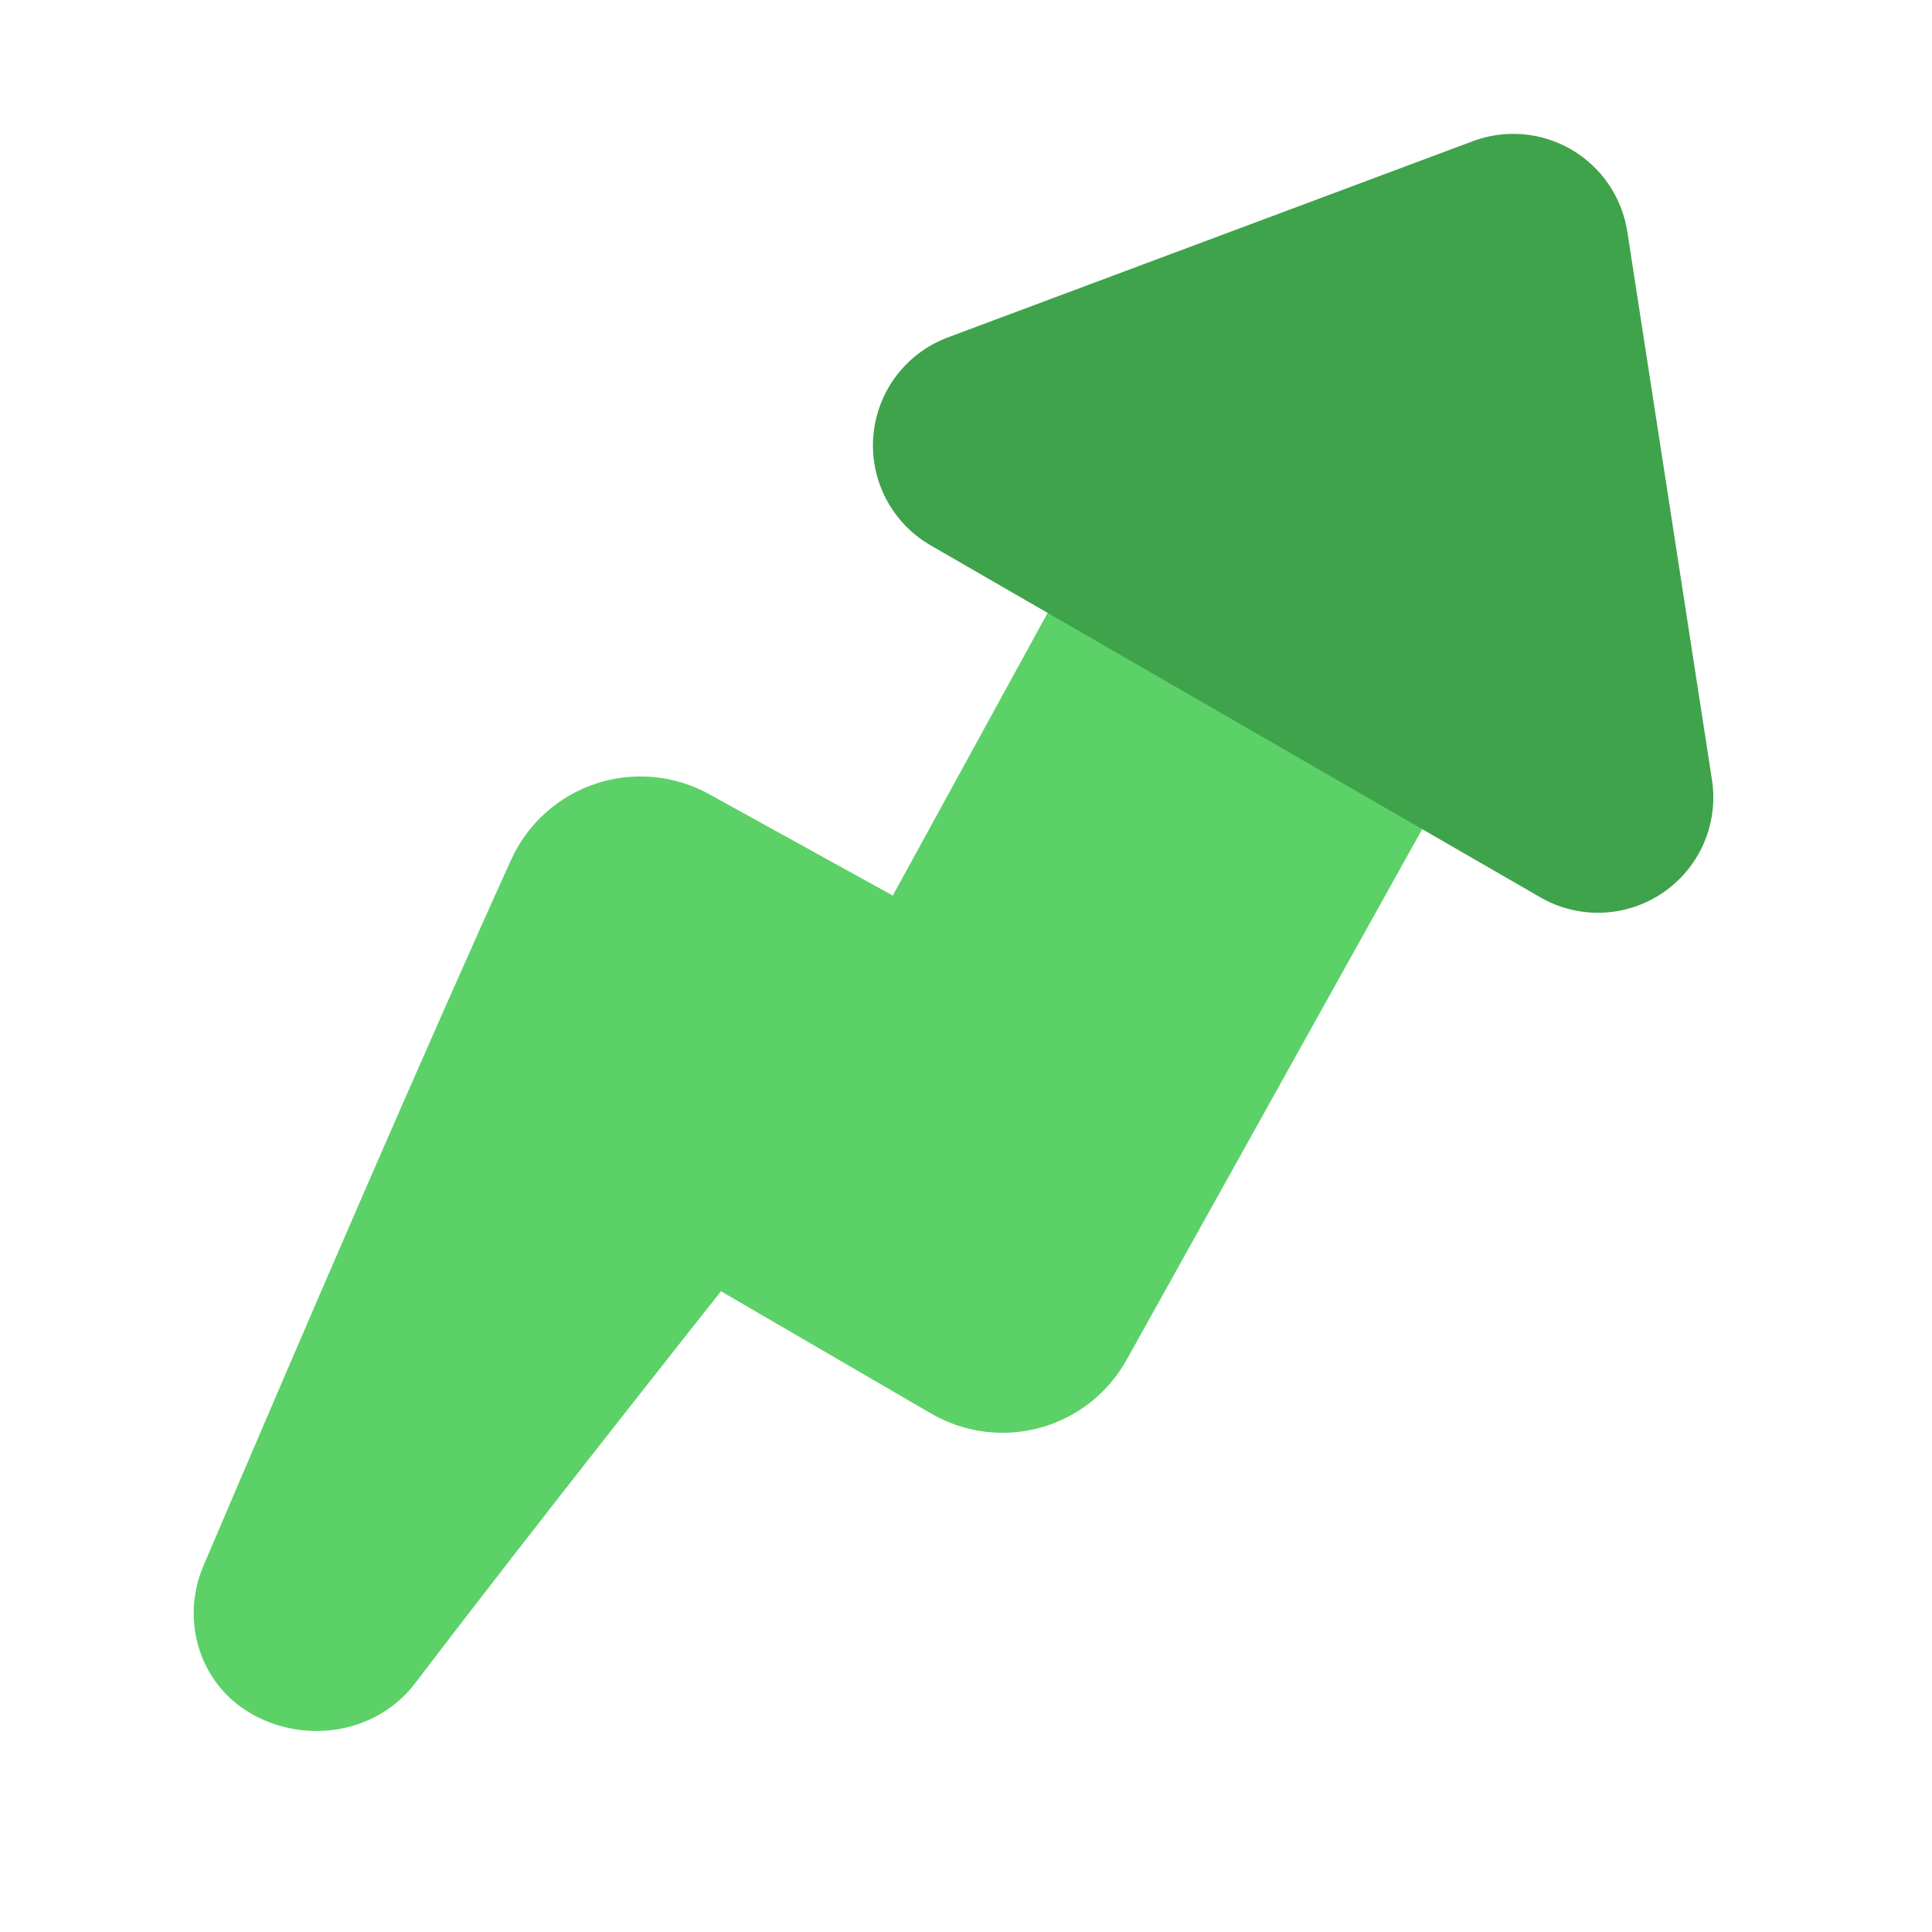
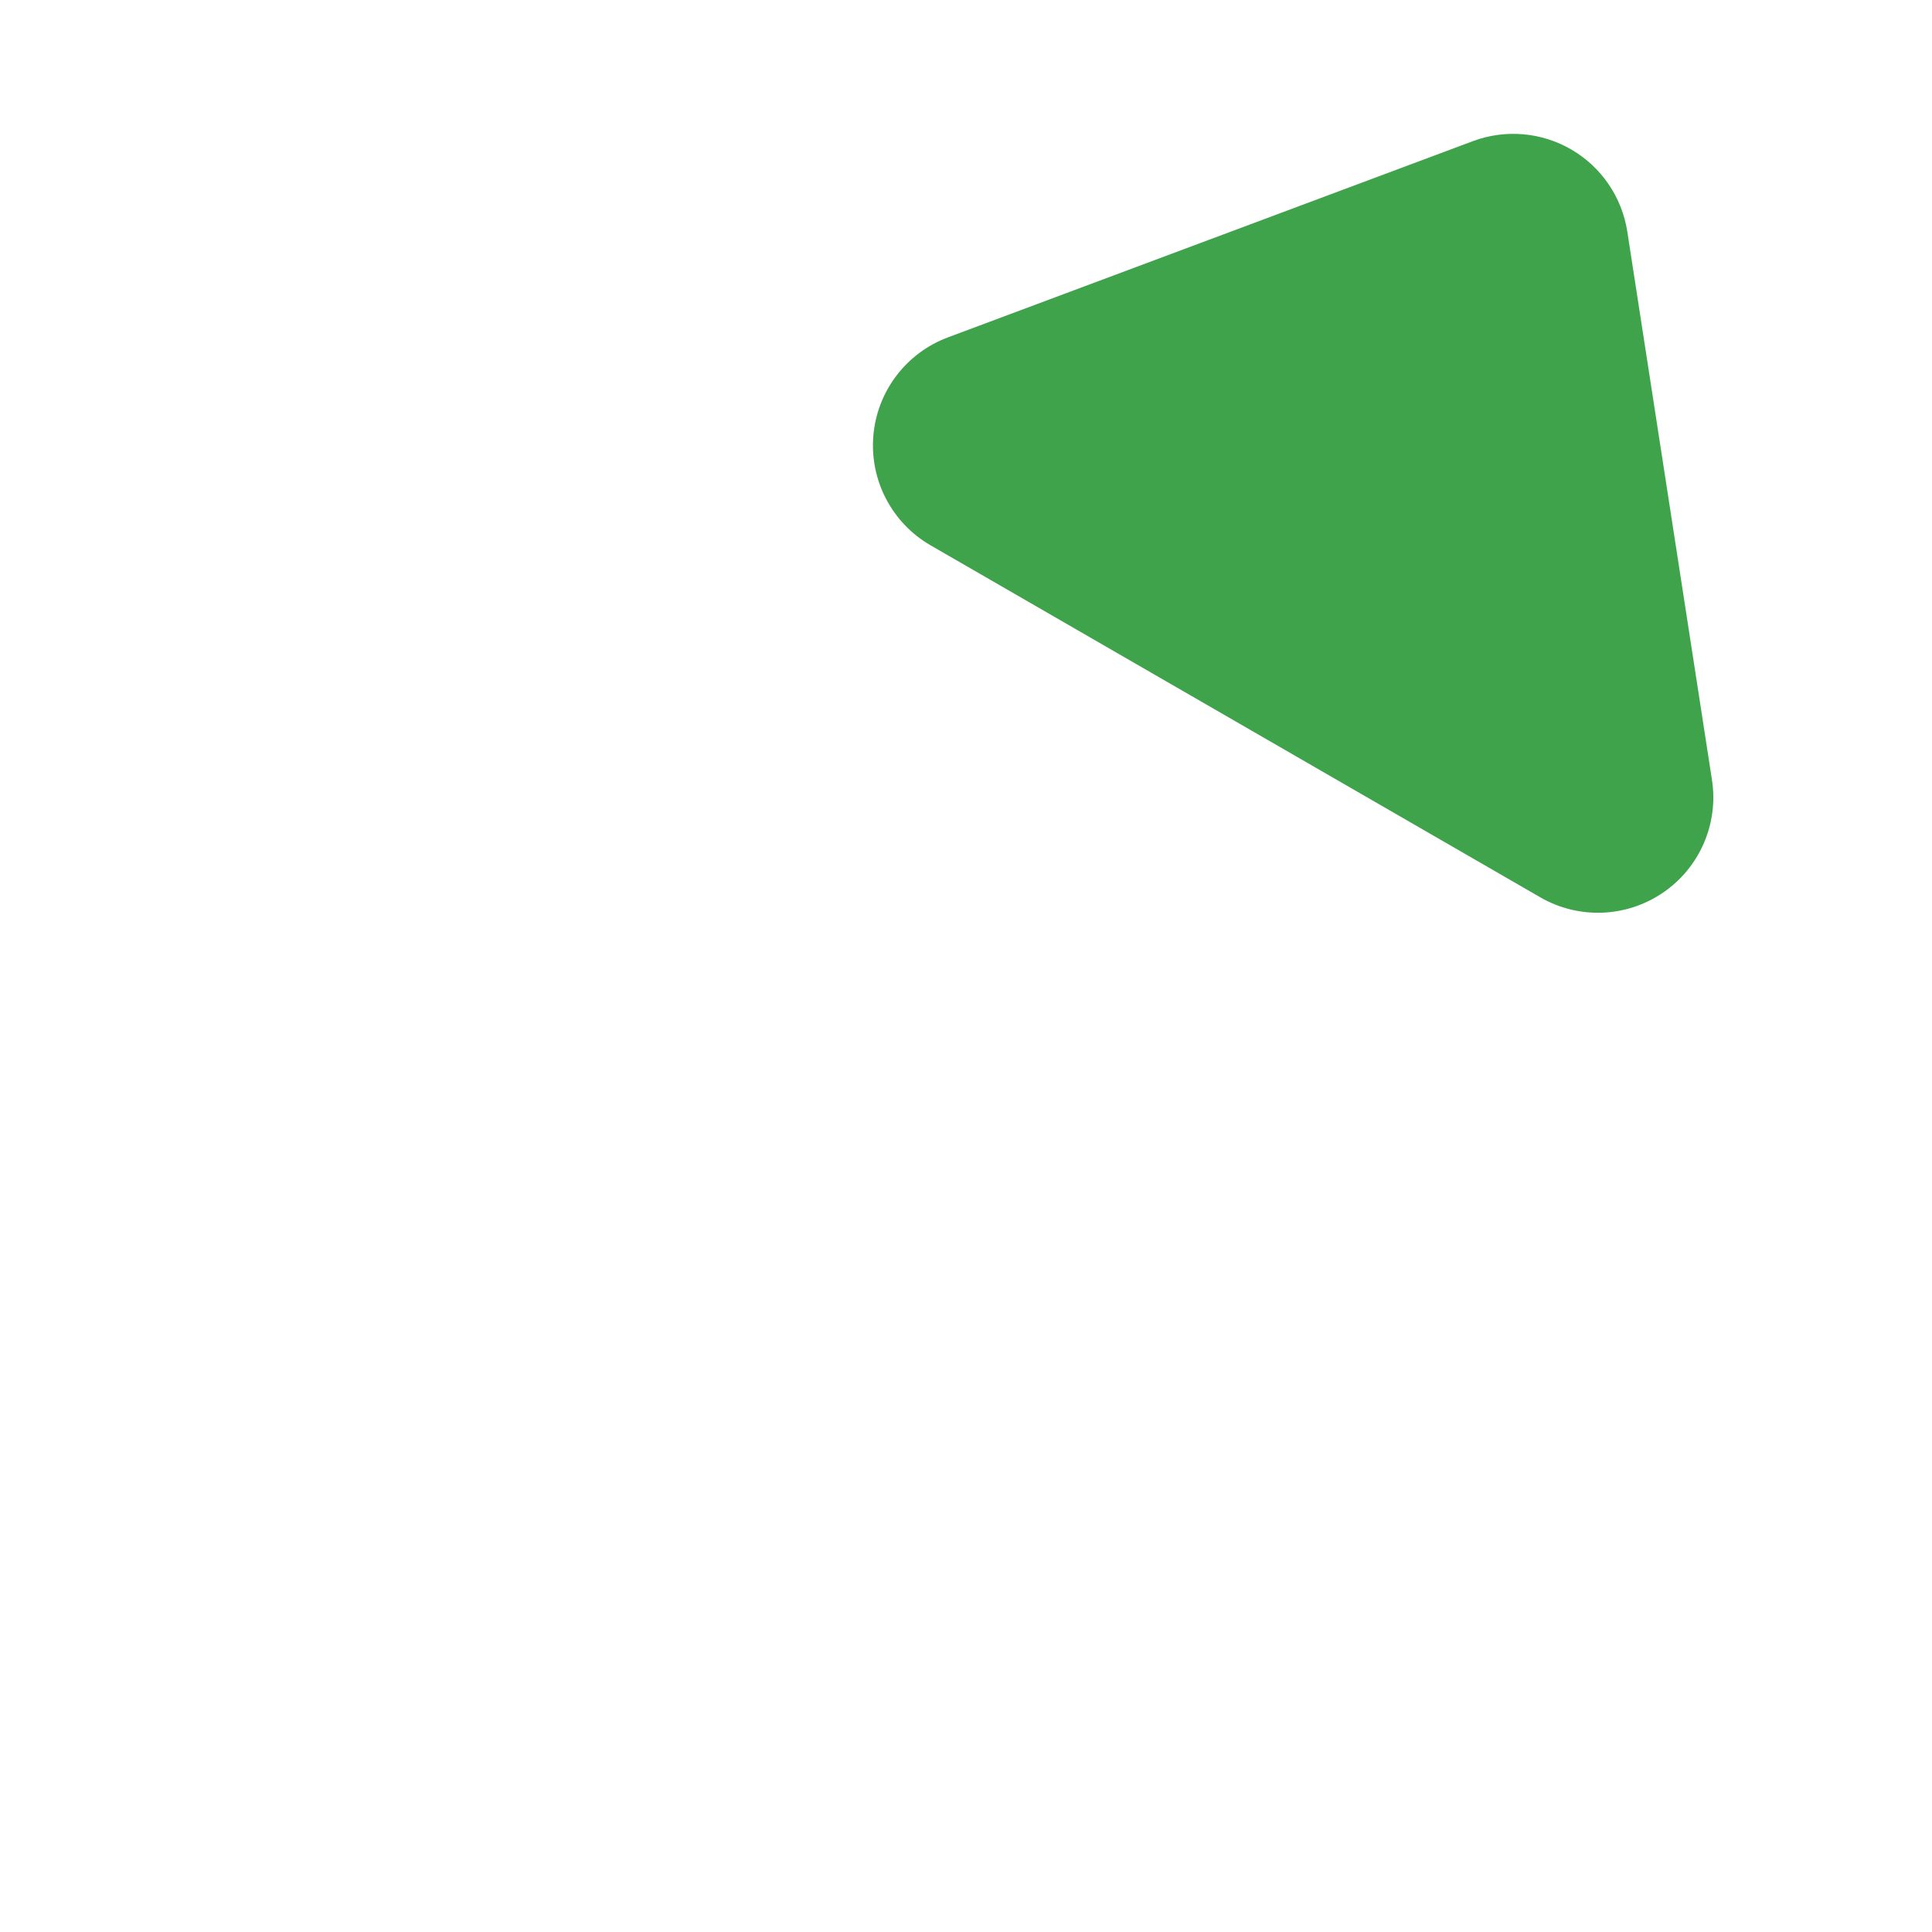
<svg xmlns="http://www.w3.org/2000/svg" width="48" height="48" viewBox="0 0 48 48" fill="none">
-   <path fill-rule="evenodd" clip-rule="evenodd" d="M28.799 10.168L22.181 22.25C22.181 22.25 19.775 20.921 17.617 19.73C16.756 19.255 15.735 19.16 14.801 19.47C13.867 19.78 13.105 20.466 12.698 21.362C10.527 26.15 7.567 33.003 5.055 38.901C4.464 40.289 4.979 41.896 6.306 42.612C6.306 42.612 6.307 42.612 6.307 42.613C7.662 43.344 9.386 43.042 10.317 41.816C13.244 37.966 17.913 32.081 17.913 32.081C17.913 32.081 20.767 33.742 23.133 35.119C23.952 35.595 24.928 35.722 25.841 35.472C26.755 35.221 27.529 34.614 27.99 33.786C31.308 27.828 38.188 15.476 38.188 15.476L28.799 10.168Z" fill="#5CD168" />
  <path fill-rule="evenodd" clip-rule="evenodd" d="M23.551 8.382C22.512 8.77 21.79 9.723 21.698 10.829C21.606 11.935 22.16 12.994 23.121 13.549C27.554 16.108 33.859 19.748 38.267 22.293C39.223 22.845 40.409 22.799 41.319 22.176C42.23 21.554 42.702 20.463 42.533 19.374C41.867 15.06 40.986 9.36 40.43 5.755C40.298 4.902 39.79 4.155 39.046 3.719C38.302 3.283 37.401 3.205 36.593 3.507C33.152 4.793 27.691 6.834 23.551 8.382Z" fill="#3FA34B" />
</svg>